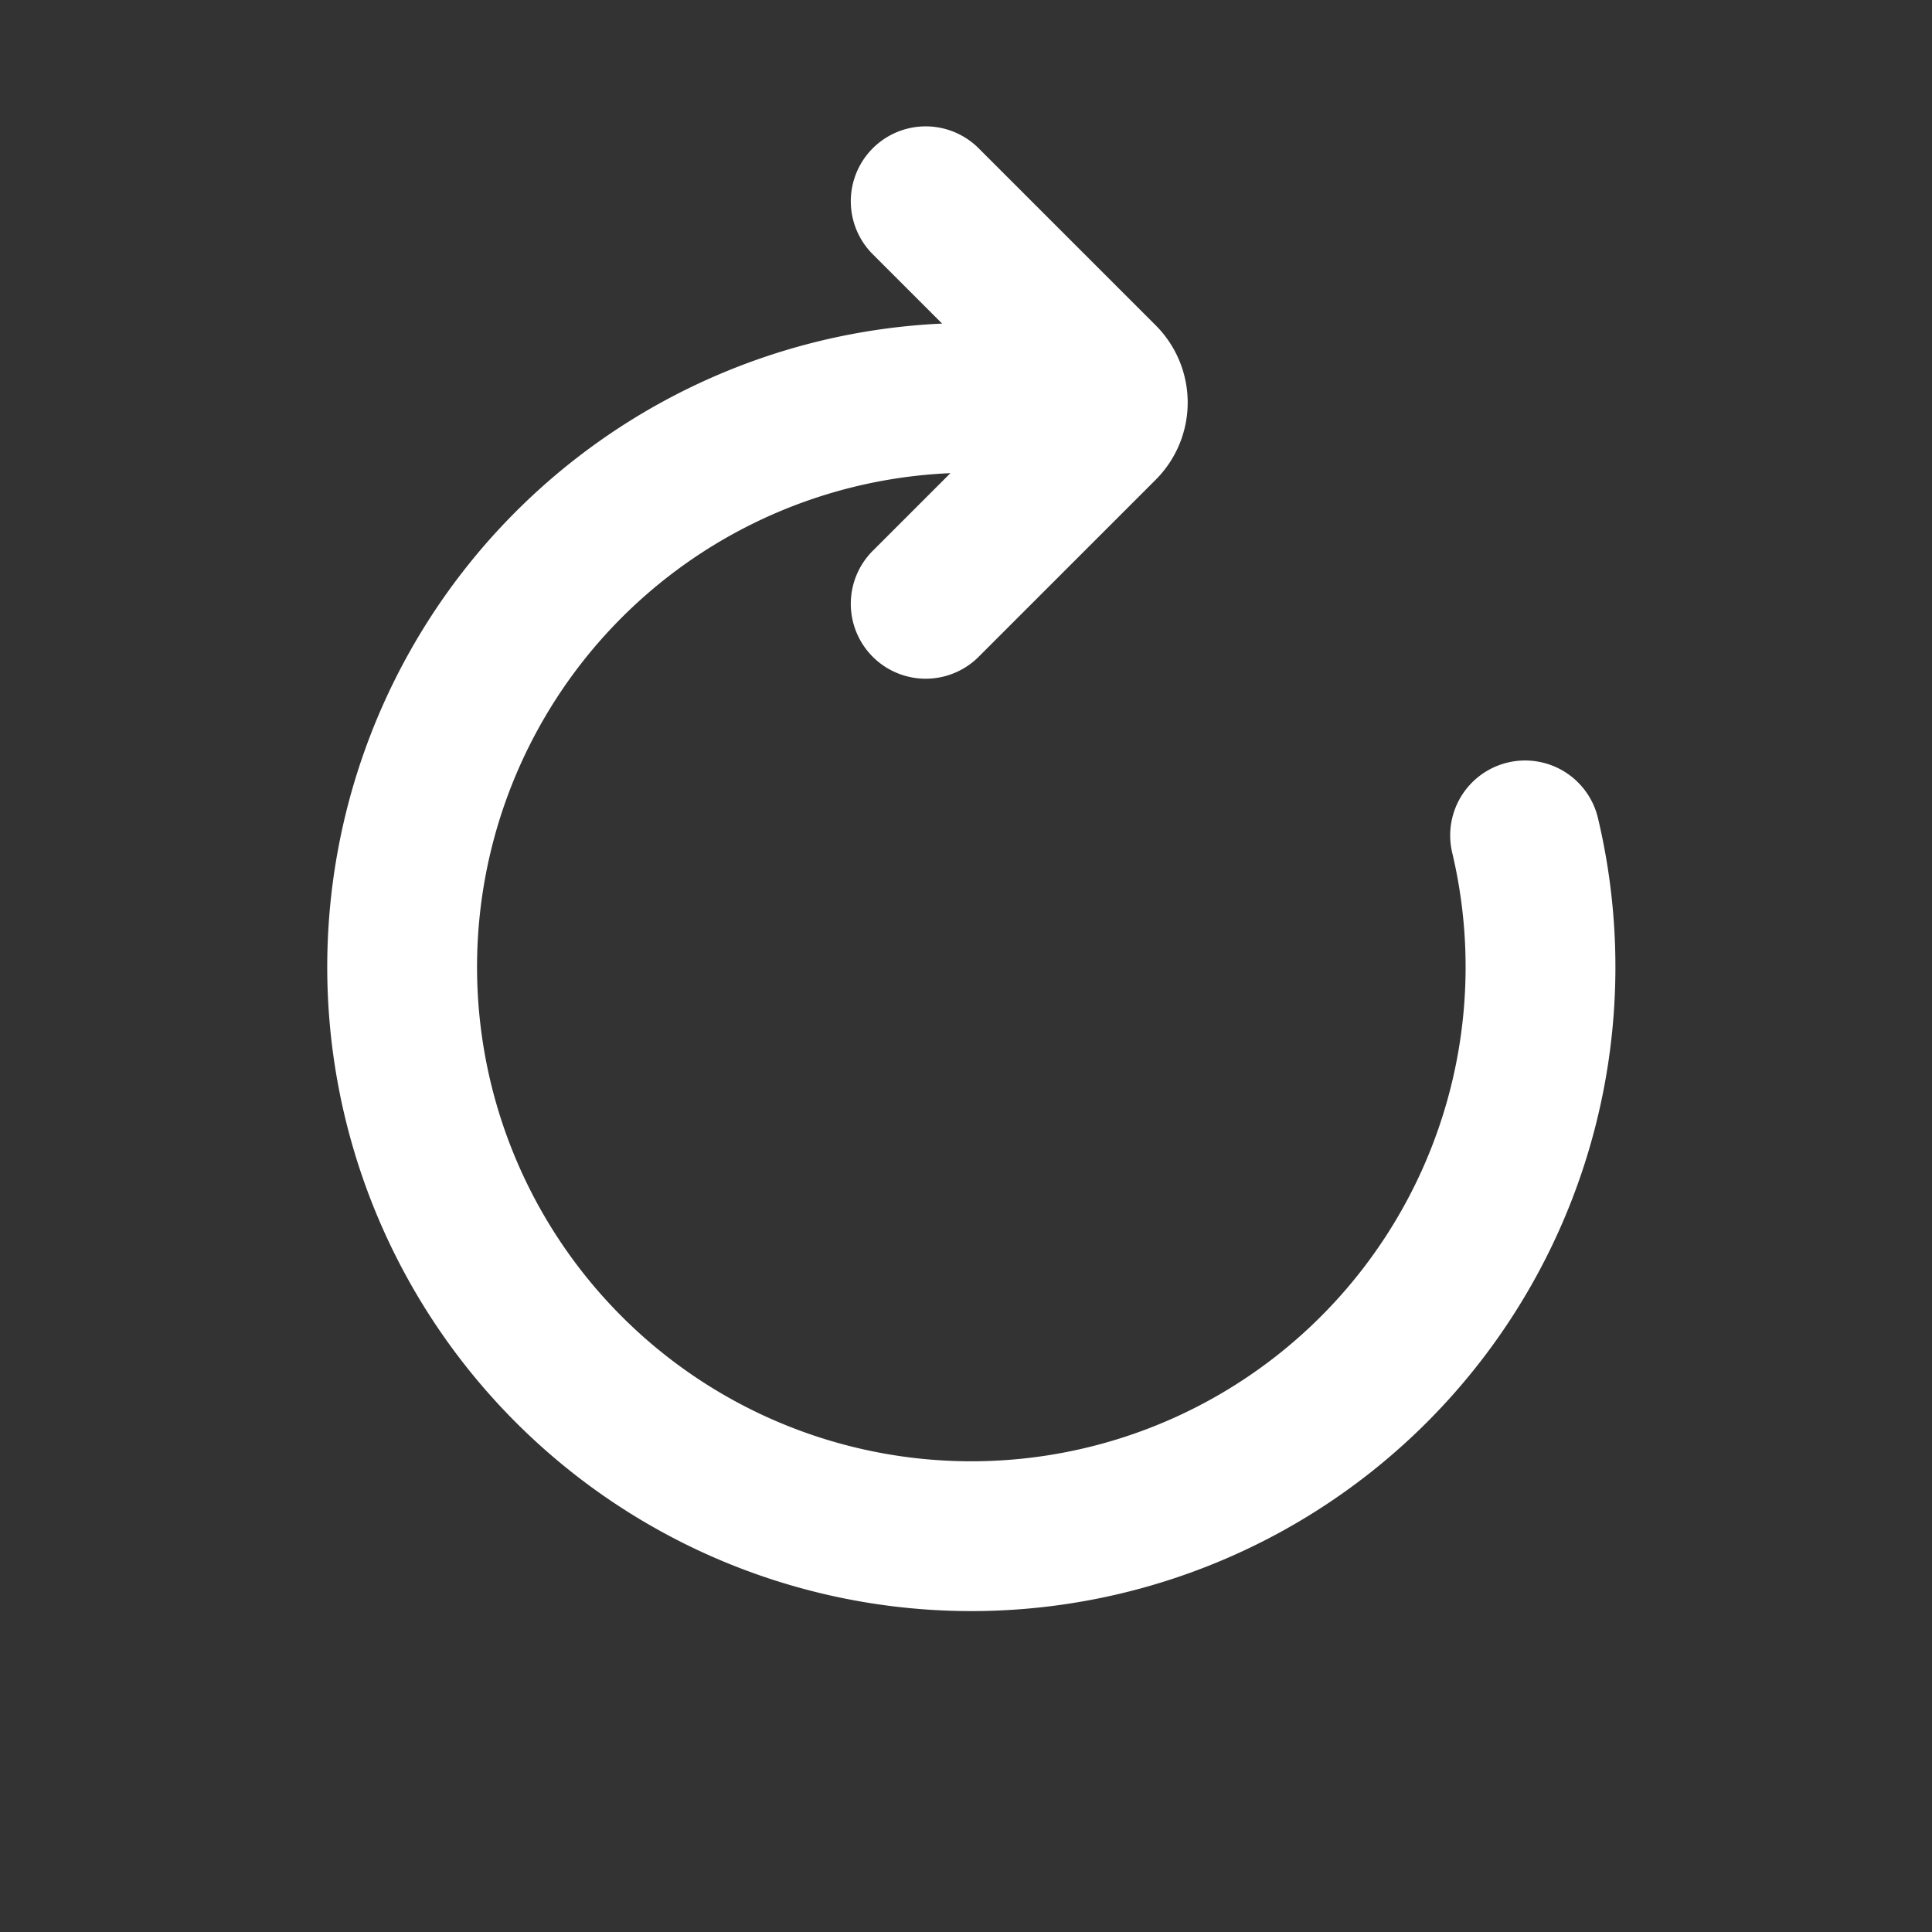
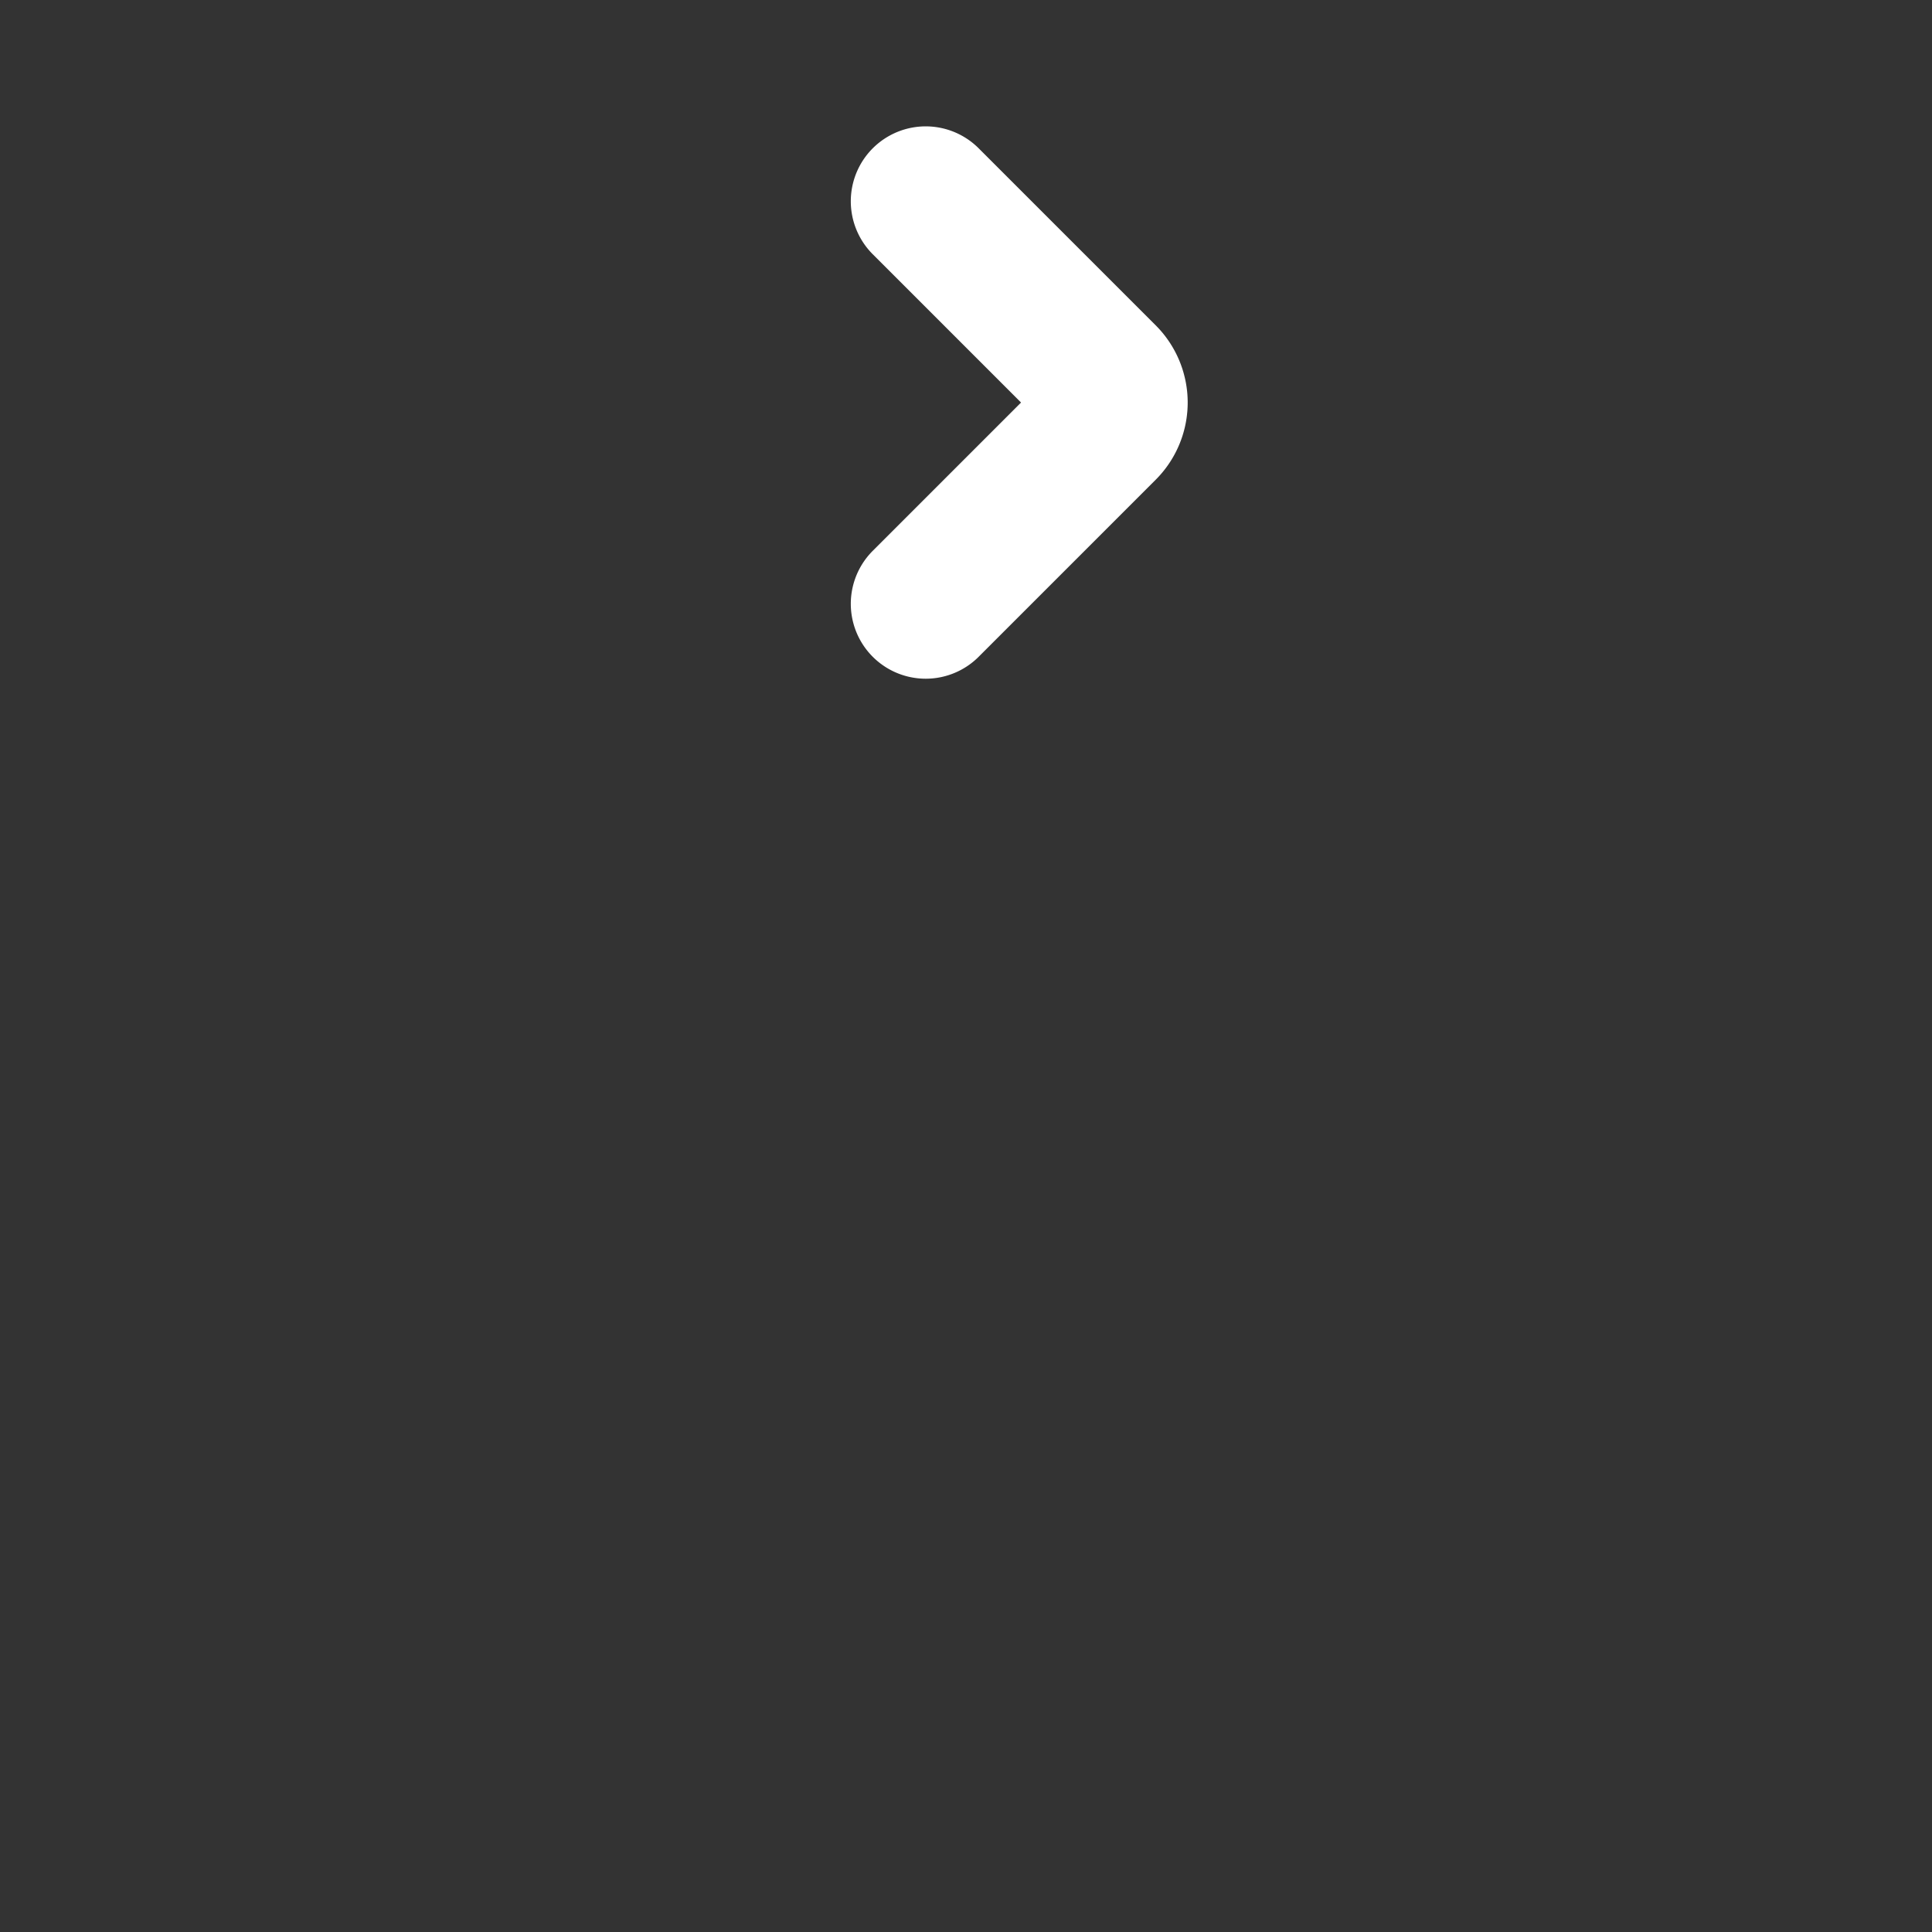
<svg xmlns="http://www.w3.org/2000/svg" width="22.569" height="22.569" viewBox="0 0 22.569 22.569">
  <rect x="0" y="0" width="22.569" height="22.569" fill="#333333" stroke="none" />
  <defs>
    <clipPath id="clip-path">
      <rect id="Rectangle_299" data-name="Rectangle 299" width="15.958" height="15.958" fill="none" stroke="#fff" stroke-width="2" />
    </clipPath>
  </defs>
  <g id="Group_274" data-name="Group 274" transform="translate(11.284) rotate(45)" clip-path="url(#clip-path)">
-     <path id="Path_1135" data-name="Path 1135" d="M12.057,2.048a6.649,6.649,0,1,1-6.974,0" transform="translate(-0.538 0.234)" fill="none" stroke="#fff" stroke-linecap="round" stroke-linejoin="round" stroke-width="1.75" />
    <path id="Path_1136" data-name="Path 1136" d="M20.325,19.325V16.4a.4.4,0,0,0-.4-.4H17" transform="translate(-15.67 -14.005)" fill="none" stroke="#fff" stroke-linecap="round" stroke-linejoin="round" stroke-width="1.75" />
  </g>
</svg>